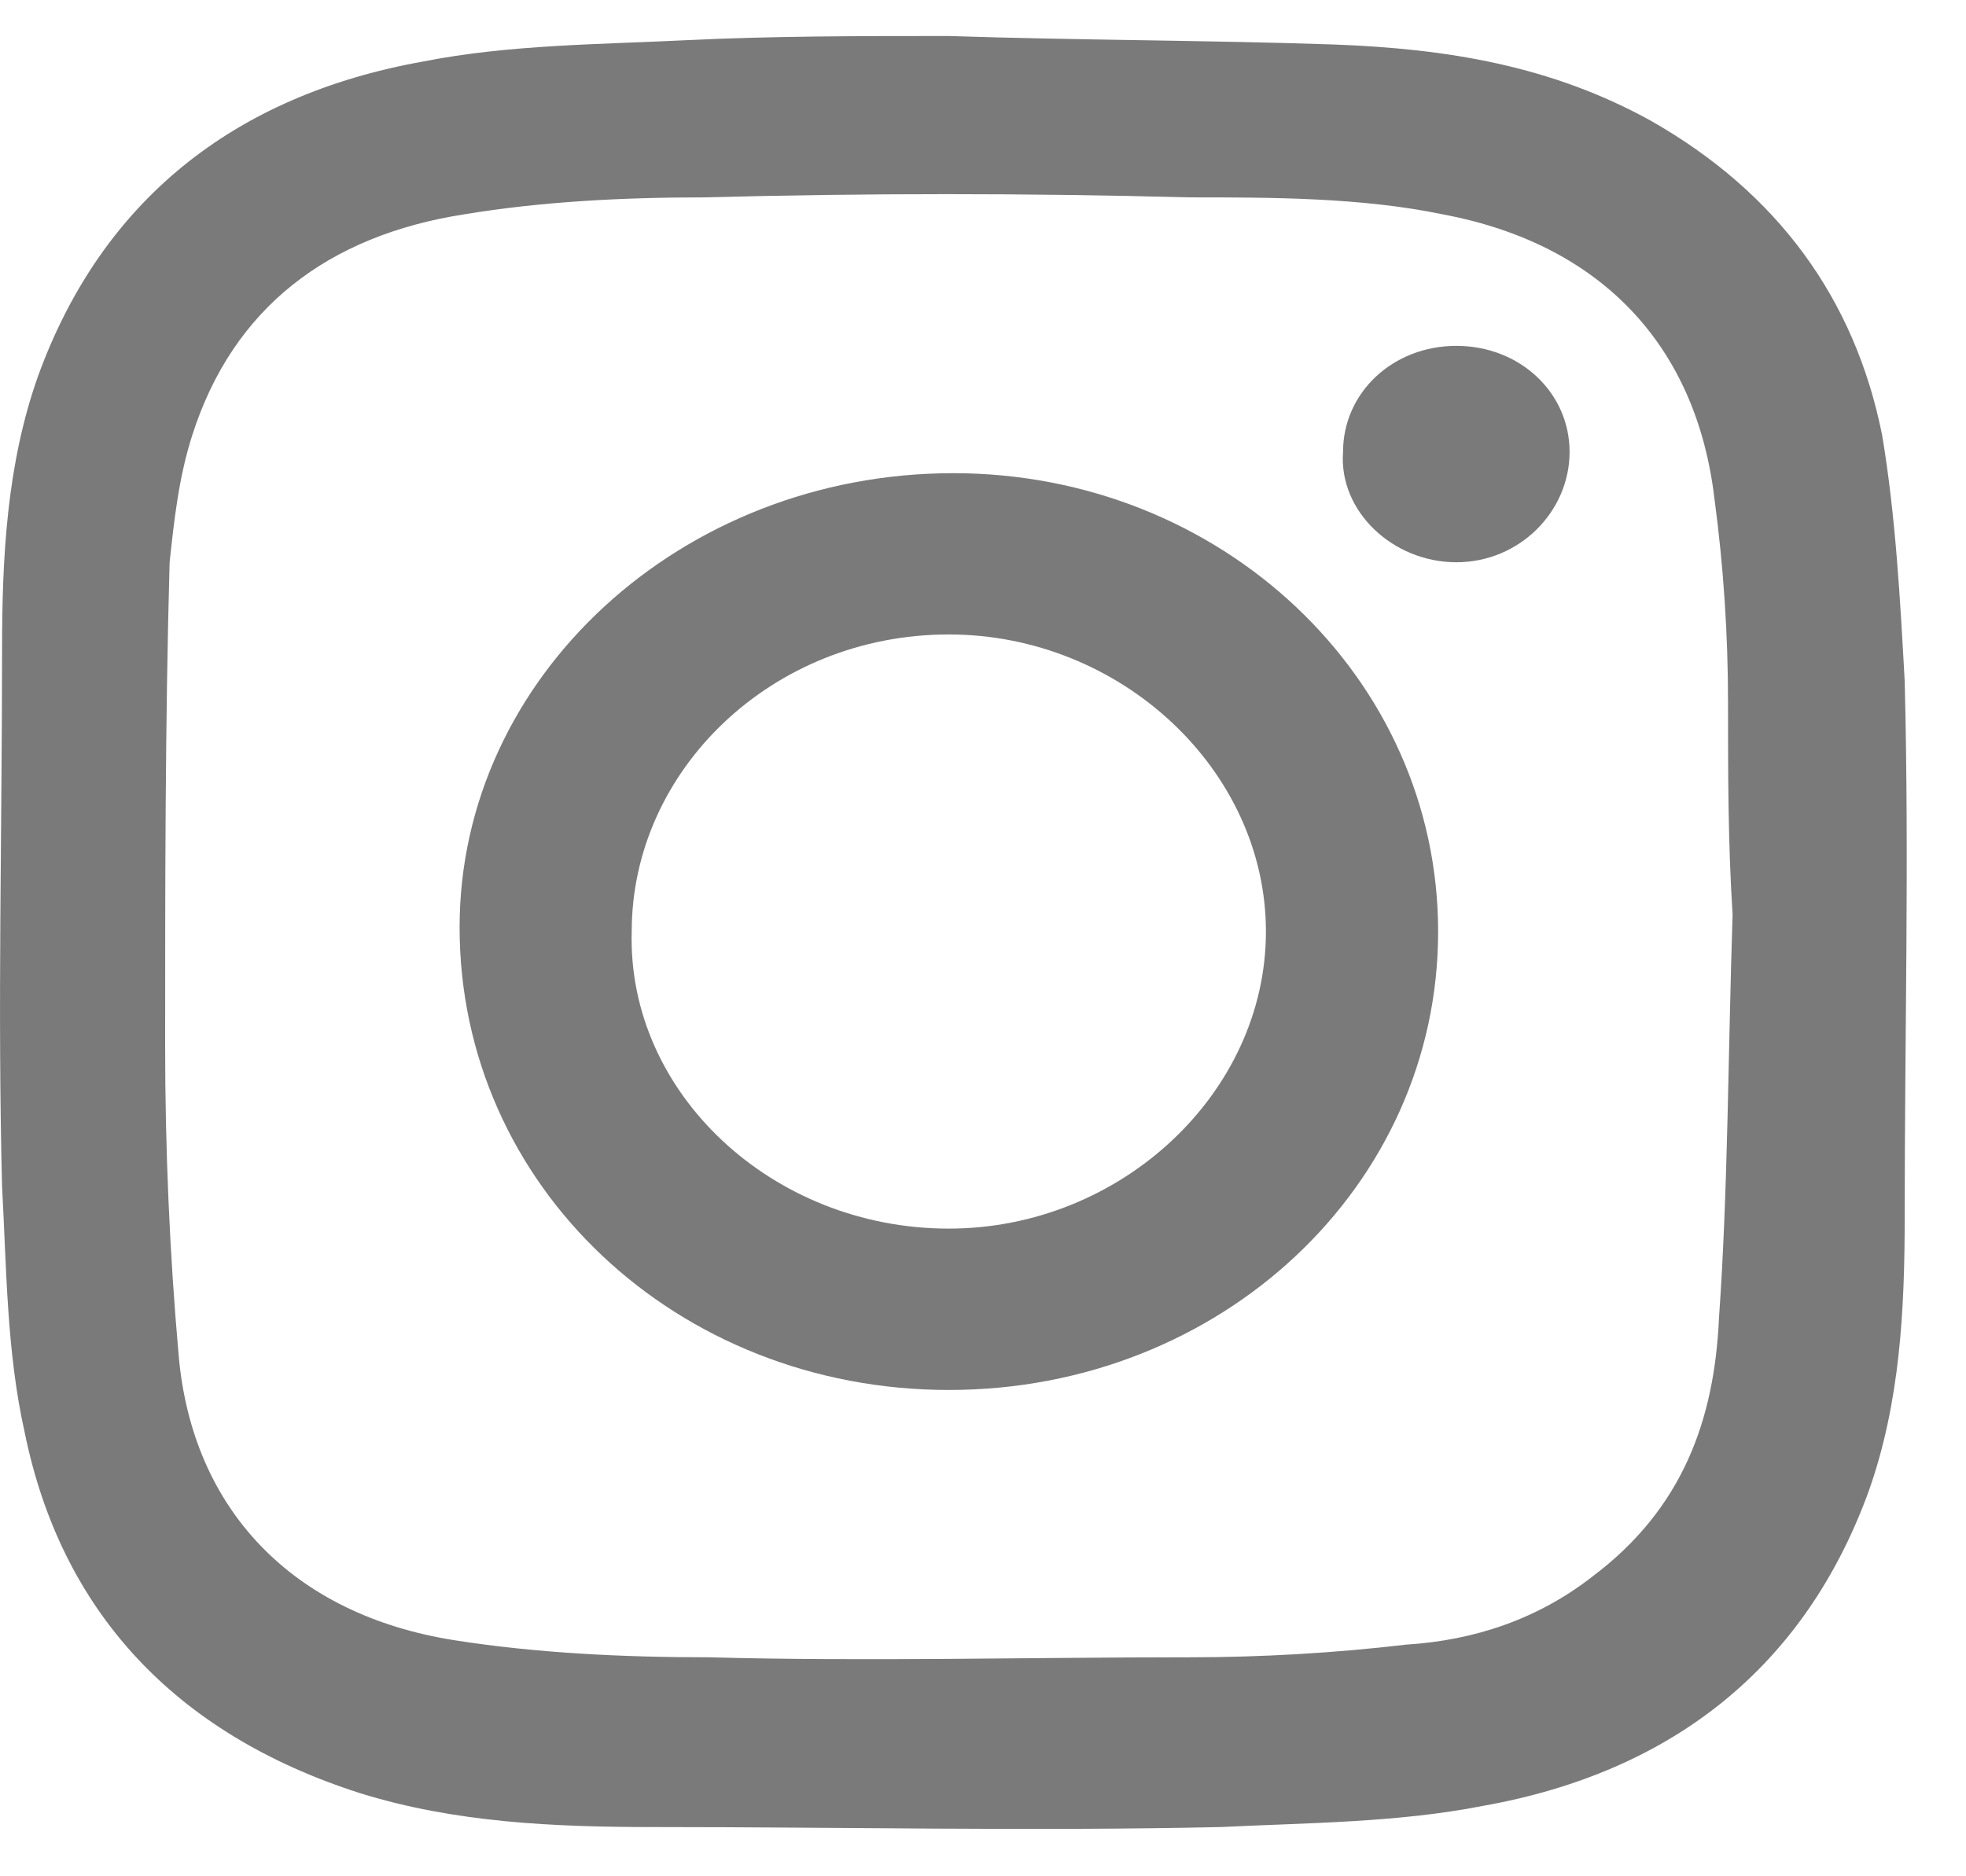
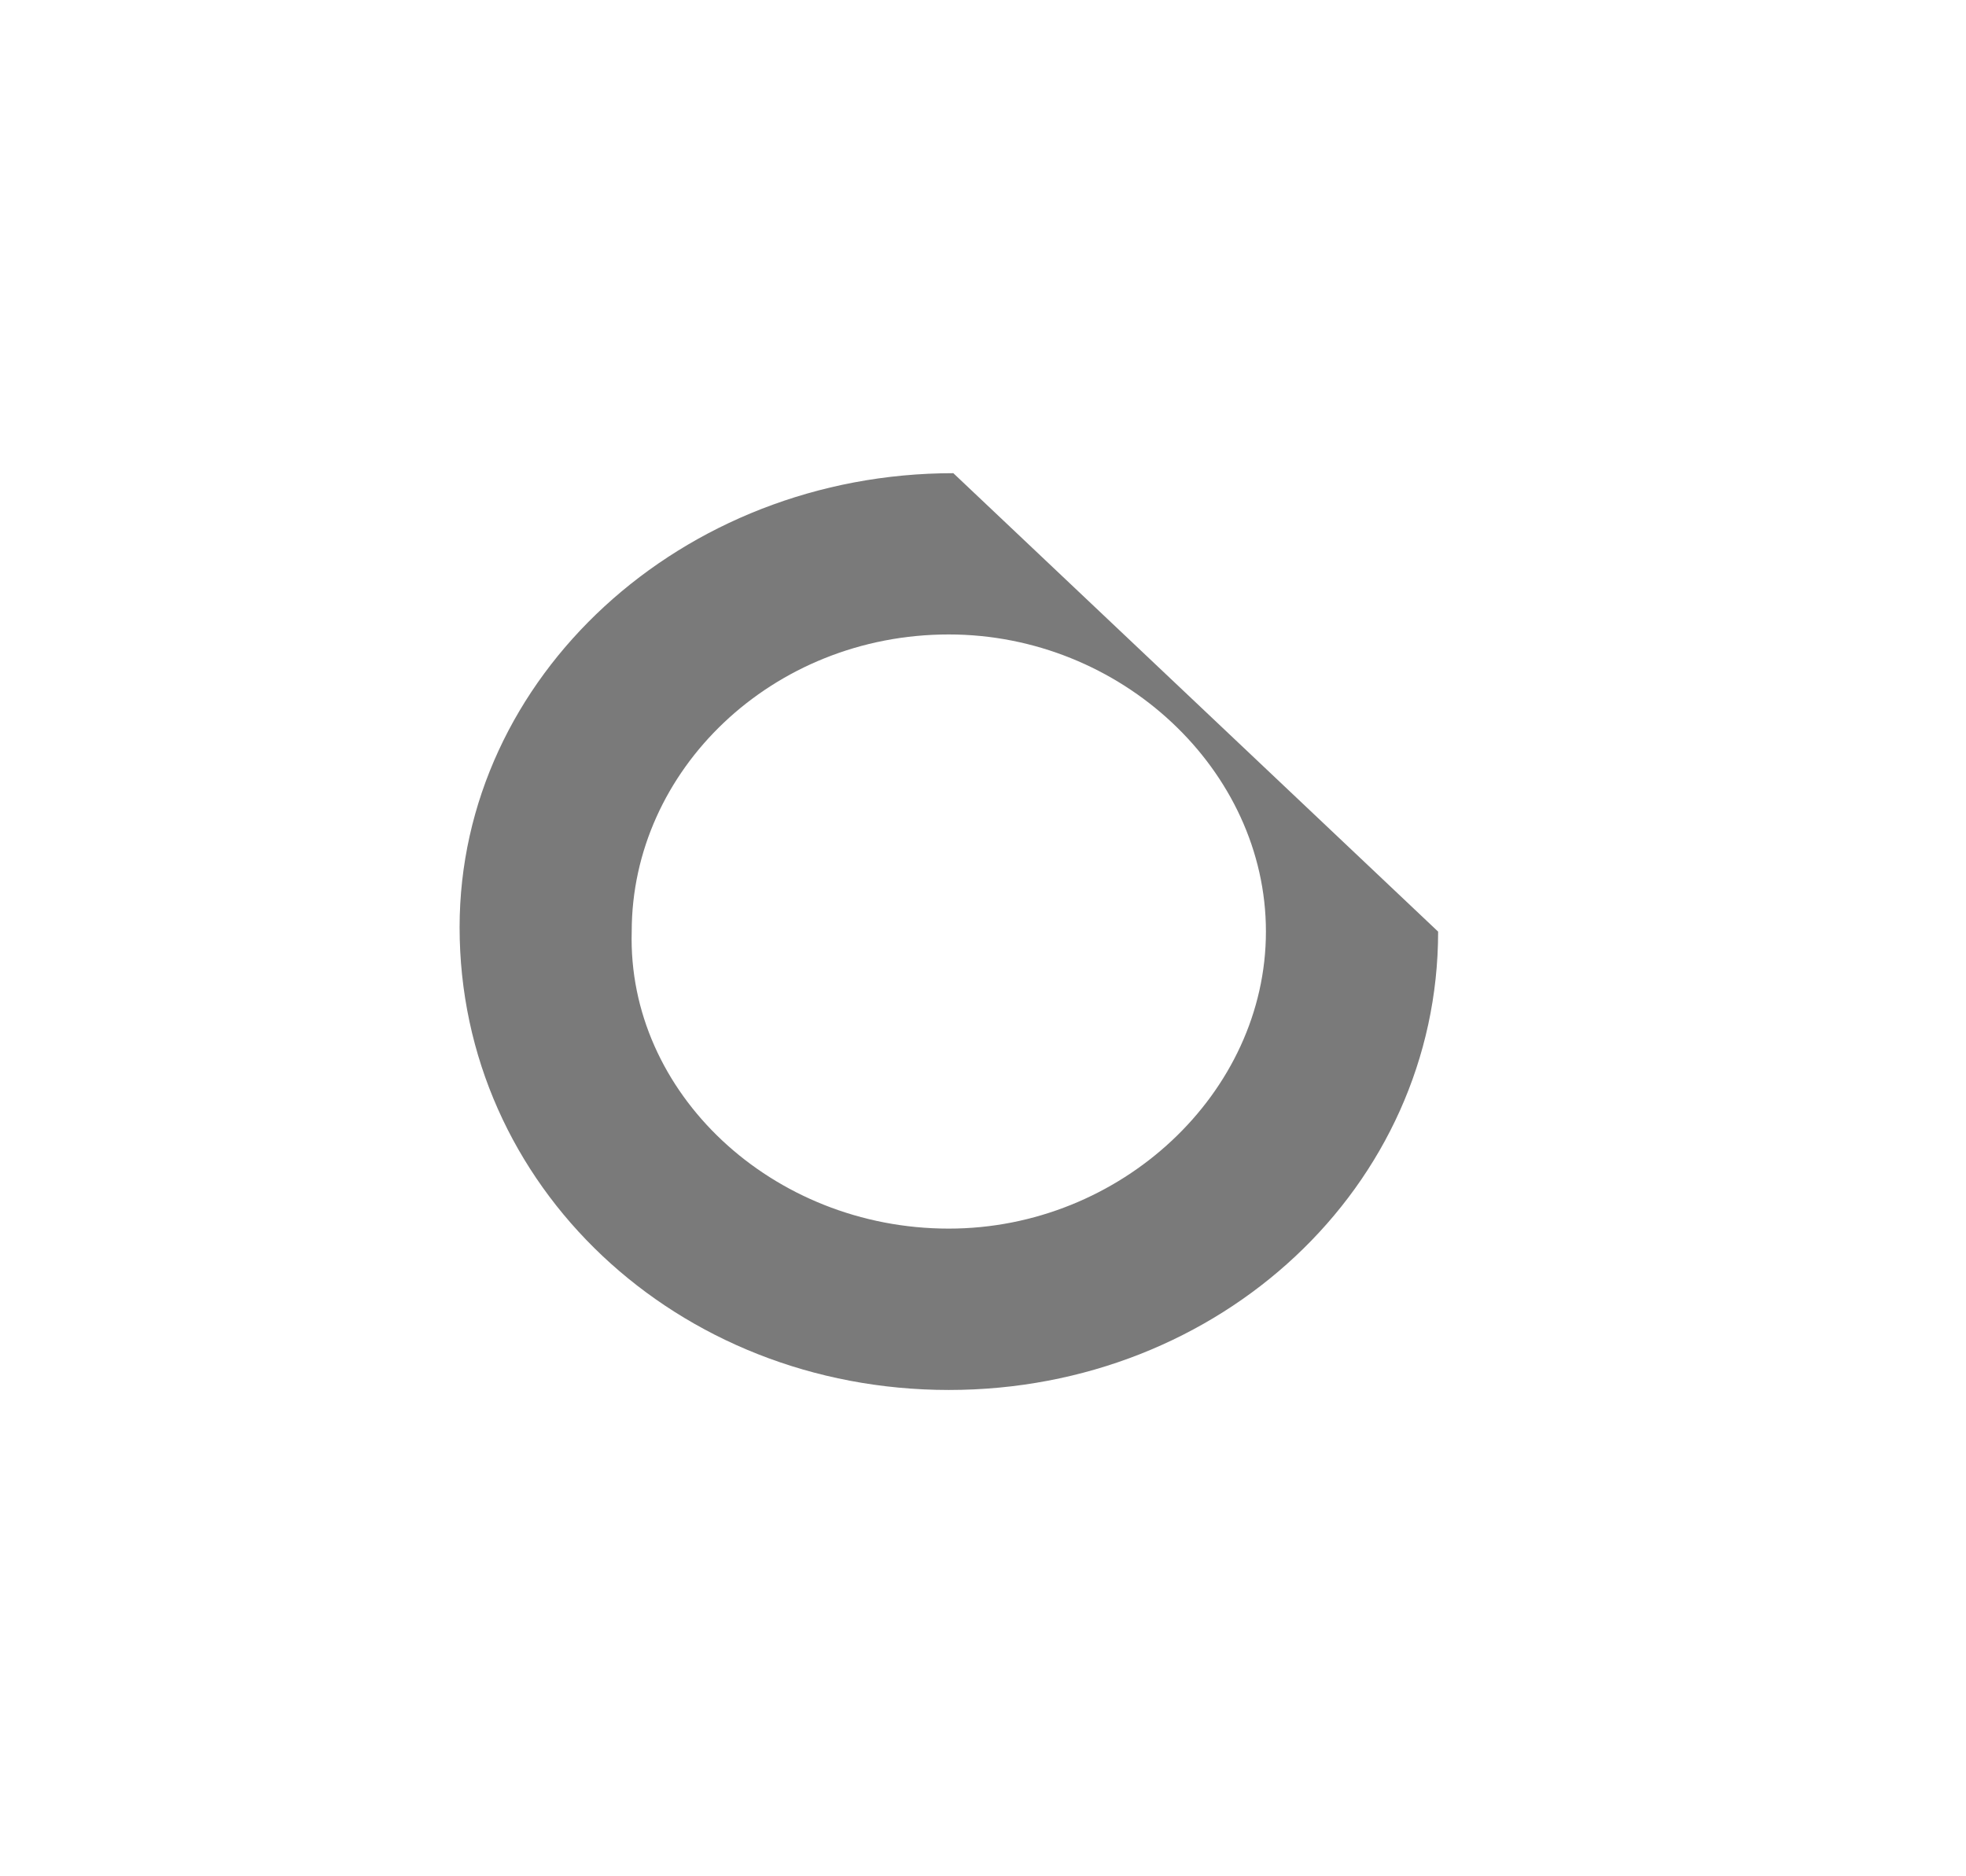
<svg xmlns="http://www.w3.org/2000/svg" width="22" height="21" viewBox="0 0 22 21" fill="none">
-   <path fill-rule="evenodd" clip-rule="evenodd" d="M10.618 0.403C12.037 0.45 13.508 0.45 14.927 0.498C16.194 0.545 17.36 0.735 18.476 1.353C19.895 2.16 20.757 3.348 21.061 4.868C21.213 5.771 21.264 6.721 21.314 7.623C21.365 9.618 21.314 11.613 21.314 13.608C21.314 14.653 21.264 15.698 20.909 16.696C20.199 18.643 18.729 19.831 16.6 20.211C15.637 20.401 14.623 20.401 13.66 20.449C11.53 20.496 9.452 20.449 7.323 20.449C6.207 20.449 5.092 20.401 4.027 20.069C1.949 19.404 0.682 18.026 0.276 16.031C0.073 15.128 0.073 14.178 0.023 13.276C-0.028 11.281 0.023 9.286 0.023 7.291C0.023 6.246 0.073 5.201 0.428 4.203C1.138 2.255 2.608 1.068 4.737 0.688C5.7 0.498 6.714 0.498 7.678 0.45C8.641 0.403 9.604 0.403 10.618 0.403ZM19.388 10.236C19.337 10.236 19.388 10.236 19.388 10.236C19.337 9.429 19.337 8.669 19.337 7.861C19.337 7.101 19.287 6.341 19.185 5.581C18.983 3.871 17.918 2.731 16.144 2.399C15.231 2.209 14.217 2.209 13.305 2.209C11.48 2.161 9.705 2.161 7.88 2.209C6.968 2.209 6.055 2.256 5.194 2.399C3.673 2.636 2.608 3.444 2.152 4.869C2 5.344 1.949 5.819 1.898 6.294C1.848 8.099 1.848 9.904 1.848 11.709C1.848 12.849 1.898 14.037 2 15.177C2.152 16.887 3.267 18.074 5.092 18.359C6.005 18.502 6.968 18.549 7.931 18.549C9.705 18.597 11.48 18.549 13.305 18.549C14.116 18.549 14.927 18.502 15.738 18.407C16.499 18.359 17.208 18.122 17.817 17.647C18.831 16.887 19.185 15.889 19.236 14.749C19.337 13.324 19.337 11.804 19.388 10.236Z" fill="#7A7A7A" />
-   <path fill-rule="evenodd" clip-rule="evenodd" d="M16.093 10.427C16.093 13.277 13.659 15.557 10.618 15.557C7.576 15.557 5.143 13.277 5.143 10.379C5.143 7.576 7.627 5.296 10.668 5.296C13.659 5.296 16.093 7.576 16.093 10.427ZM10.617 13.751C12.544 13.751 14.166 12.231 14.166 10.426C14.166 8.621 12.544 7.101 10.617 7.101C8.64 7.101 7.069 8.621 7.069 10.426C7.018 12.231 8.64 13.751 10.617 13.751Z" fill="#7A7A7A" />
-   <path d="M17.564 5.058C17.564 5.723 17.006 6.293 16.297 6.293C15.587 6.293 14.979 5.723 15.029 5.058C15.029 4.393 15.587 3.871 16.297 3.871C17.006 3.871 17.564 4.393 17.564 5.058Z" fill="#7A7A7A" />
+   <path fill-rule="evenodd" clip-rule="evenodd" d="M16.093 10.427C16.093 13.277 13.659 15.557 10.618 15.557C7.576 15.557 5.143 13.277 5.143 10.379C5.143 7.576 7.627 5.296 10.668 5.296ZM10.617 13.751C12.544 13.751 14.166 12.231 14.166 10.426C14.166 8.621 12.544 7.101 10.617 7.101C8.64 7.101 7.069 8.621 7.069 10.426C7.018 12.231 8.64 13.751 10.617 13.751Z" fill="#7A7A7A" />
</svg>